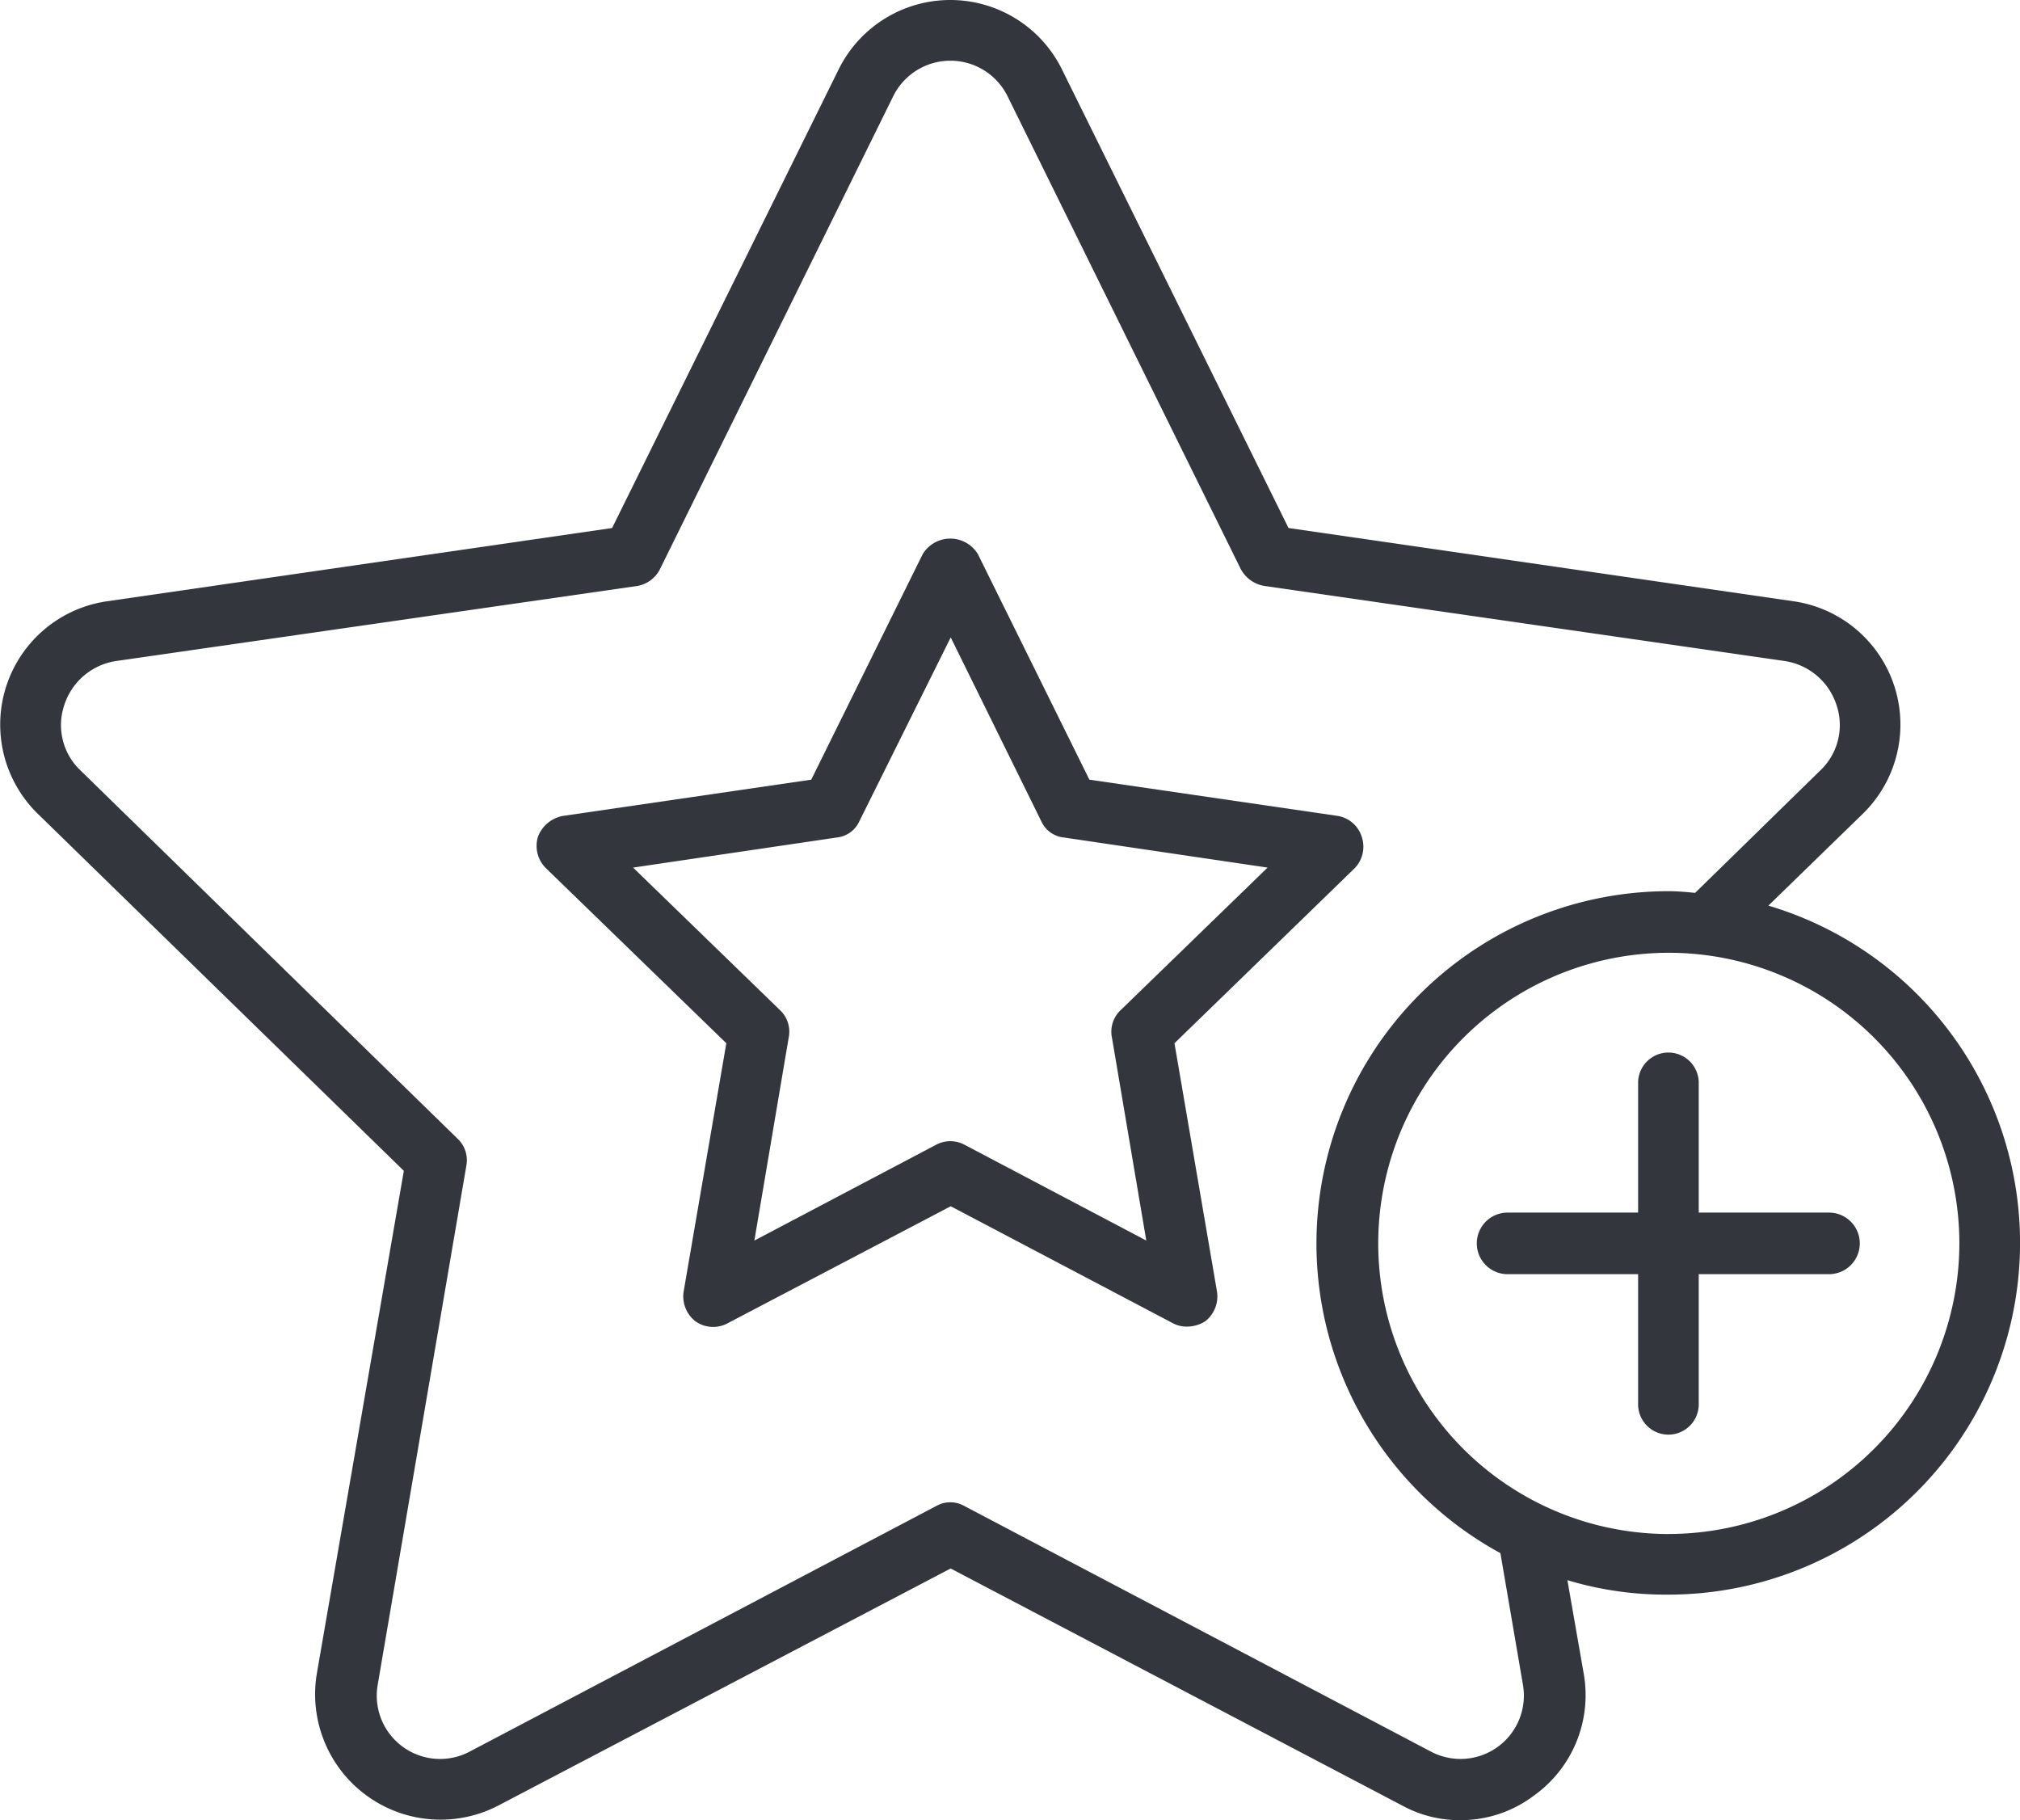
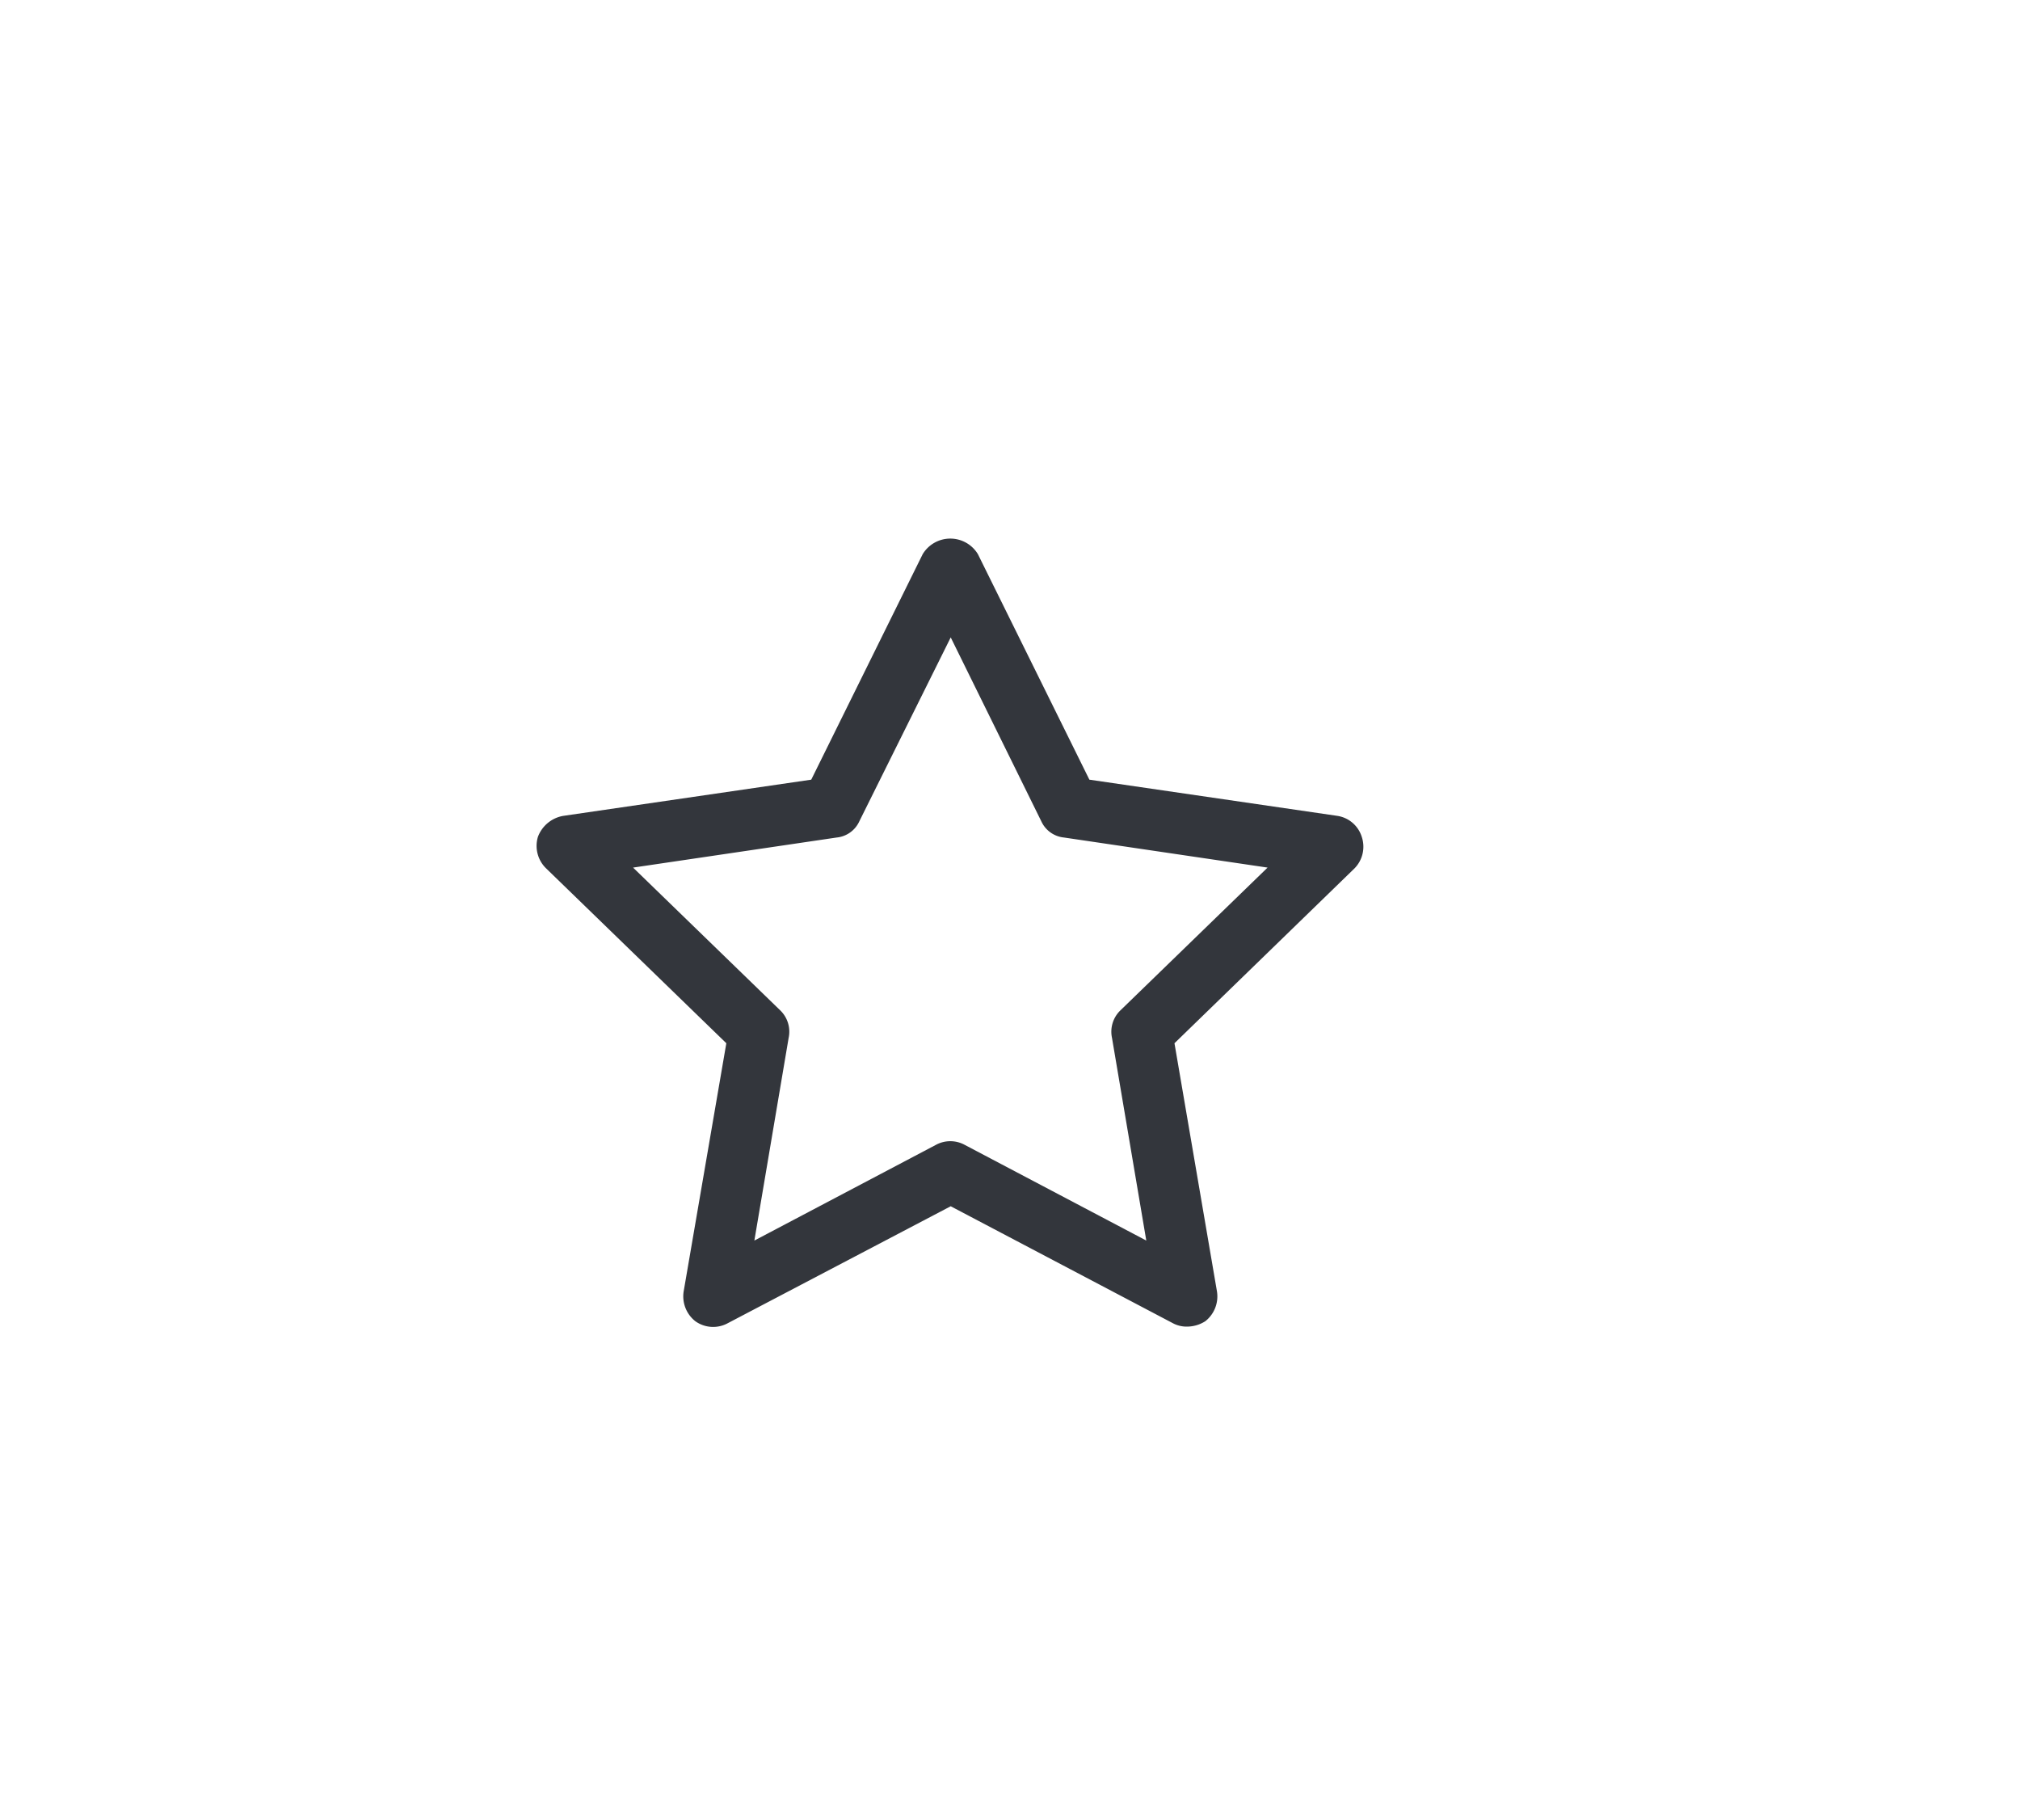
<svg xmlns="http://www.w3.org/2000/svg" width="136.455" height="122.929" viewBox="0 0 136.455 122.929">
  <g id="Group_366" data-name="Group 366" transform="translate(-3798.781 -1071.523)">
    <g id="Group_363" data-name="Group 363" transform="translate(3835.021 1107.898)">
      <path id="Path_6289" data-name="Path 6289" d="M3858.367 1122.156l12.163-11.811a2.089 2.089.0 00.488-2.13 2.048 2.048.0 00-1.653-1.416l-16.746-2.444-7.53-15.229a2.179 2.179.0 00-3.731.0l-7.528 15.229-16.746 2.444a2.23 2.23.0 00-1.717 1.416 2.116 2.116.0 00.552 2.13l12.175 11.811-2.882 16.759a2.138 2.138.0 00.789 2.016 2.068 2.068.0 002.205.125l15.045-7.89 14.992 7.89a1.967 1.967.0 00.978.238 2.3 2.3.0 001.227-.363 2.133 2.133.0 00.789-2.016zm-4.221-.365 2.317 13.691-12.289-6.475a2.038 2.038.0 00-1.9.0l-12.286 6.475 2.316-13.691a2 2 0 00-.552-1.84l-9.957-9.658 13.753-2.031a1.881 1.881.0 001.527-1.088l6.177-12.427 6.123 12.427a1.886 1.886.0 001.529 1.088l13.753 2.031-9.957 9.658A2 2 0 003854.146 1121.792z" transform="translate(-3815.269 -1088.073)" fill="#33363c" />
    </g>
    <g id="Group_364" data-name="Group 364" transform="translate(3798.781 1071.523)">
-       <path id="Path_6290" data-name="Path 6290" d="M3918.239 1132.687l6.35-6.176a8.413 8.413.0 00-4.646-14.379l-34.12-4.948-15.294-30.951a8.411 8.411.0 00-15.106.0l-15.293 30.951-34.121 4.948a8.415 8.415.0 00-4.648 14.379l24.7 24.087-5.876 33.945a8.471 8.471.0 0012.238 8.933L3863 1177.455l30.524 16.021a8.056 8.056.0 003.908.976 8.186 8.186.0 004.961-1.653 8.34 8.34.0 003.369-8.255l-1.1-6.3a23 23 0 006.854.976 23.757 23.757.0 006.726-46.532zm-16.584 52.6a4.279 4.279.0 01-6.239 4.521l-31.49-16.573a1.93 1.93.0 00-1.9.0l-31.49 16.573a4.277 4.277.0 01-6.237-4.521l5.987-35.048a2 2 0 00-.613-1.829l-25.439-24.839a4.214 4.214.0 01-1.1-4.46 4.354 4.354.0 013.481-2.943l35.234-5.073a2.118 2.118.0 001.53-1.165l15.72-31.865a4.307 4.307.0 017.765.0l15.72 31.865a2.223 2.223.0 001.592 1.165l35.172 5.073a4.361 4.361.0 013.483 2.943 4.22 4.22.0 01-1.1 4.46l-8.442 8.255c-.613-.064-1.227-.114-1.765-.114a23.8 23.8.0 00-11.388 44.706zm9.858-10.159a19.628 19.628.0 1119.627-19.628A19.653 19.653.0 013911.514 1175.125z" transform="translate(-3798.781 -1071.523)" fill="#33363c" />
-     </g>
+       </g>
    <g id="Group_365" data-name="Group 365" transform="translate(3898.537 1142.596)">
-       <path id="Path_6291" data-name="Path 6291" d="M3867.964 1114.682h-8.8v-8.807a2.048 2.048.0 00-4.095.0v8.807h-8.818a2.079 2.079.0 000 4.159h8.818v8.743a2.048 2.048.0 104.095.0v-8.743h8.8a2.079 2.079.0 000-4.159z" transform="translate(-3844.167 -1103.859)" fill="#33363c" />
-     </g>
+       </g>
  </g>
</svg>